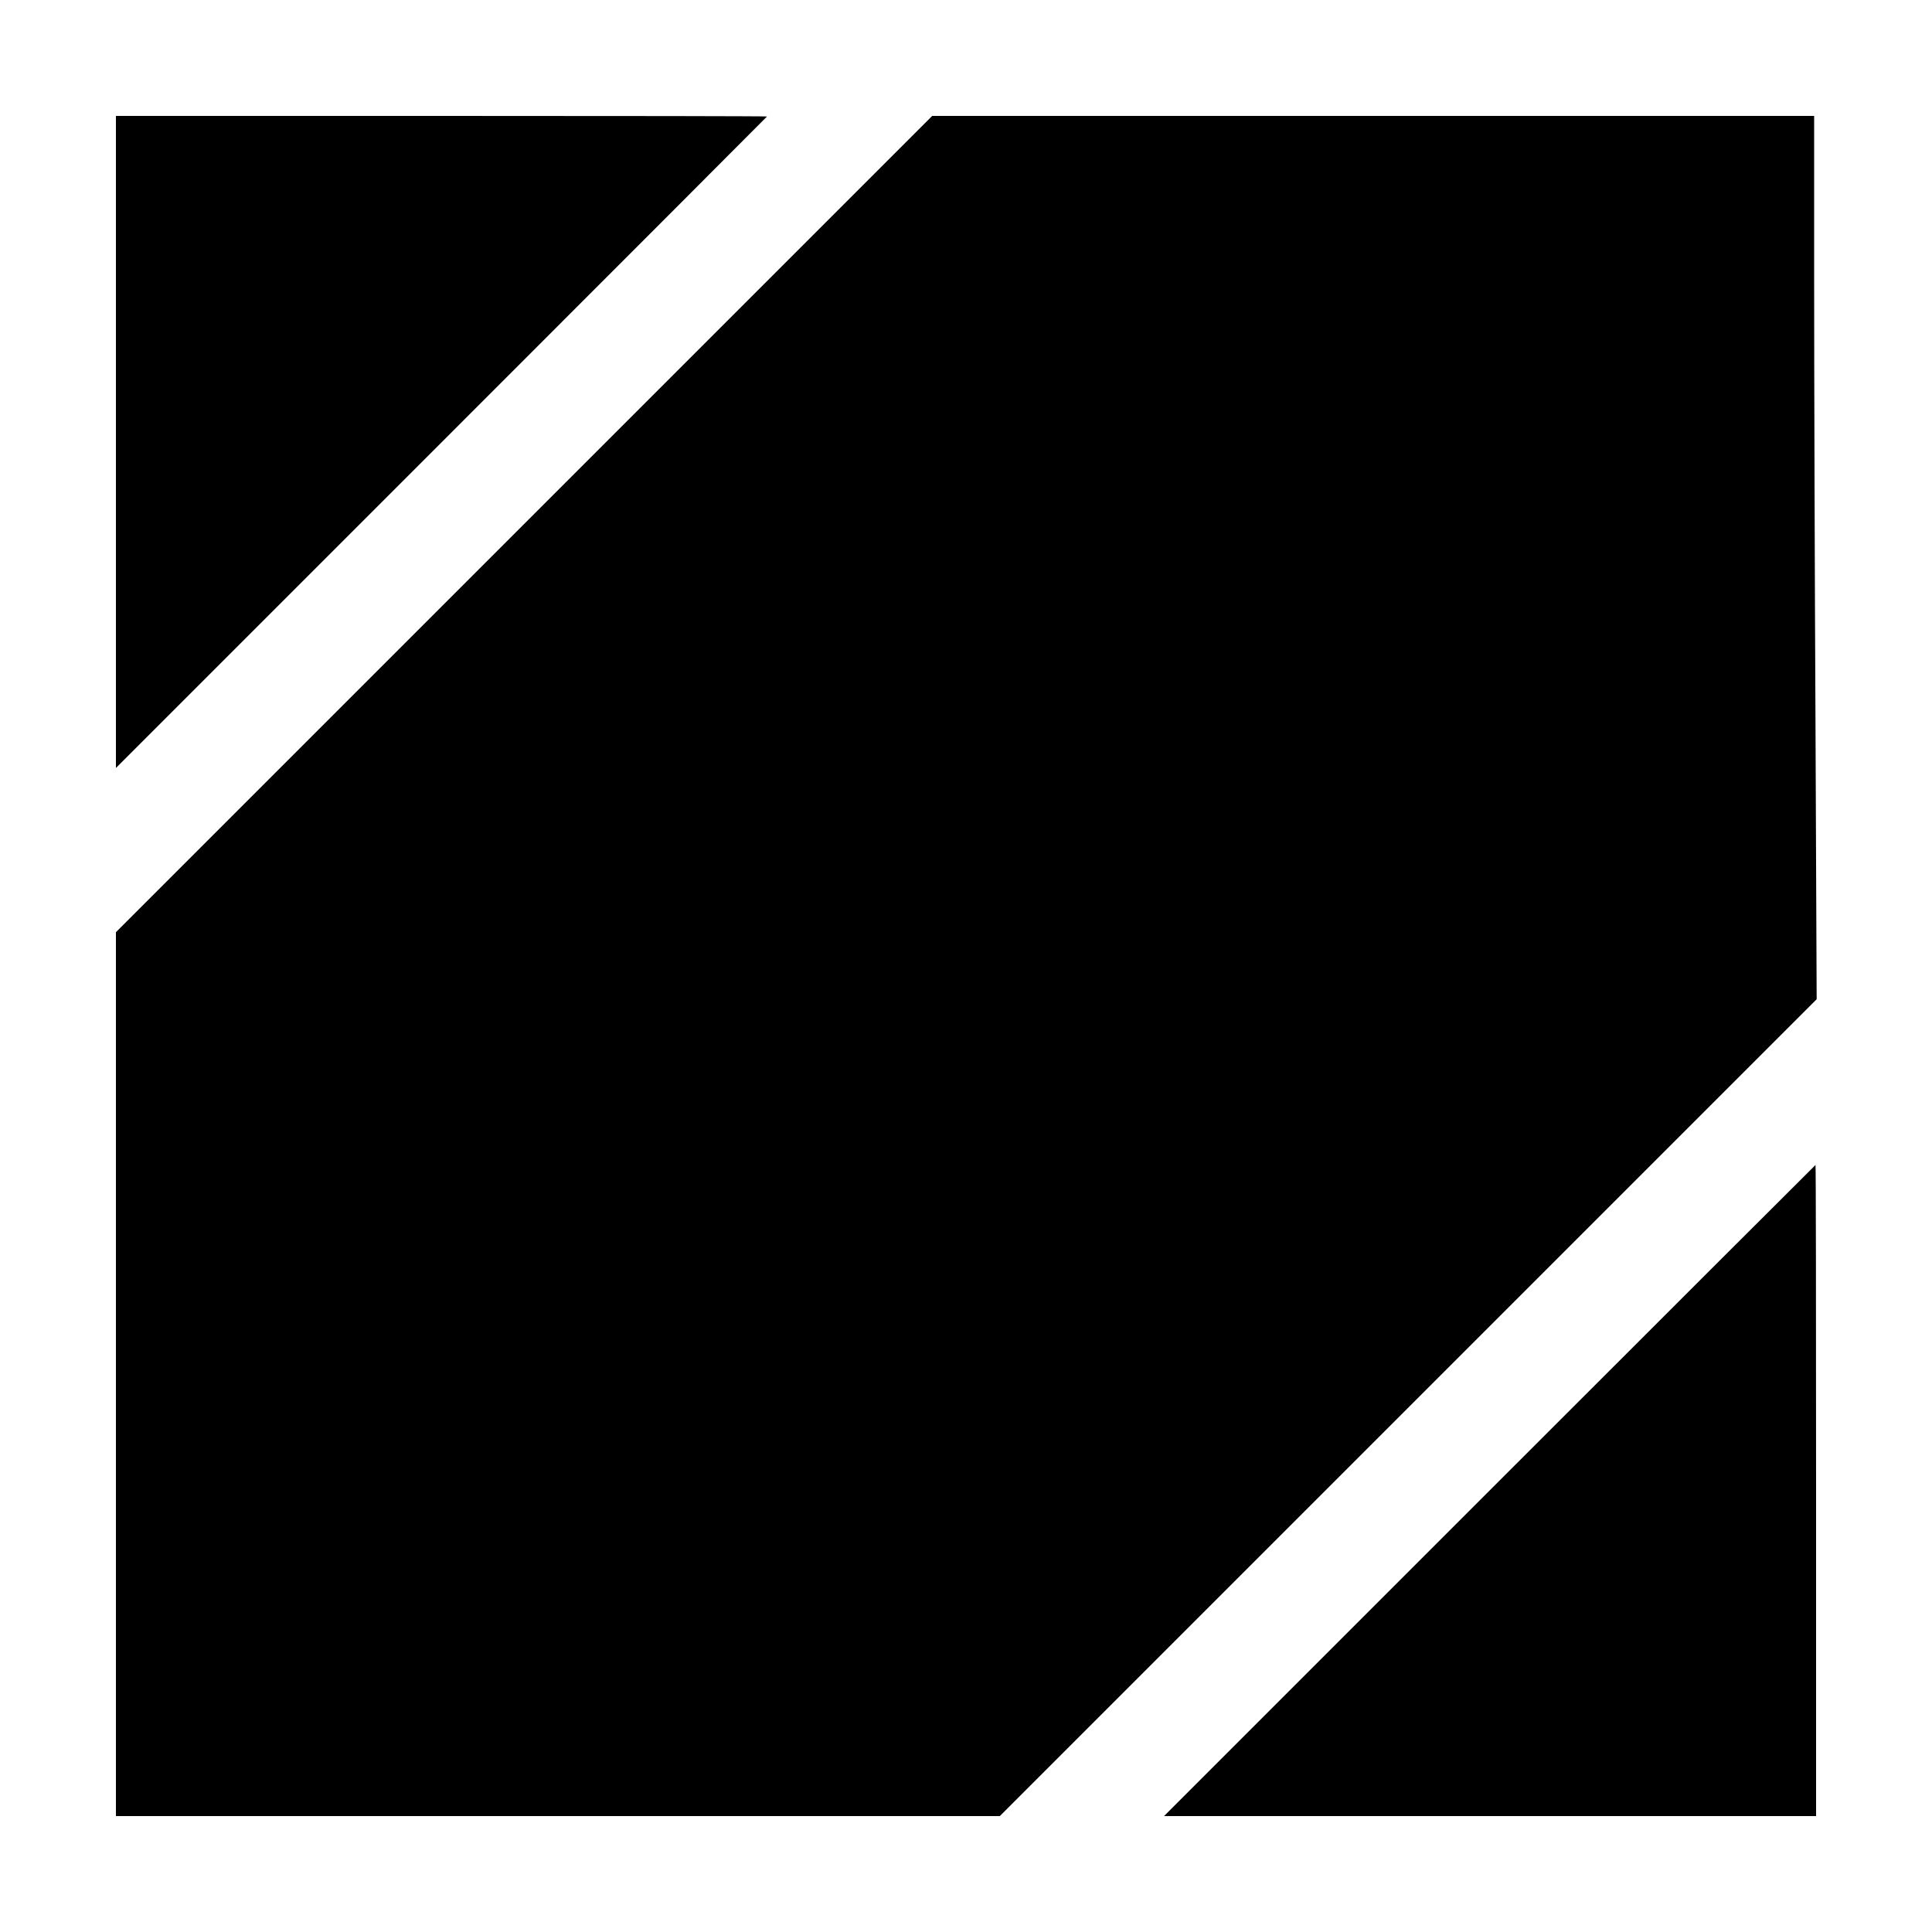
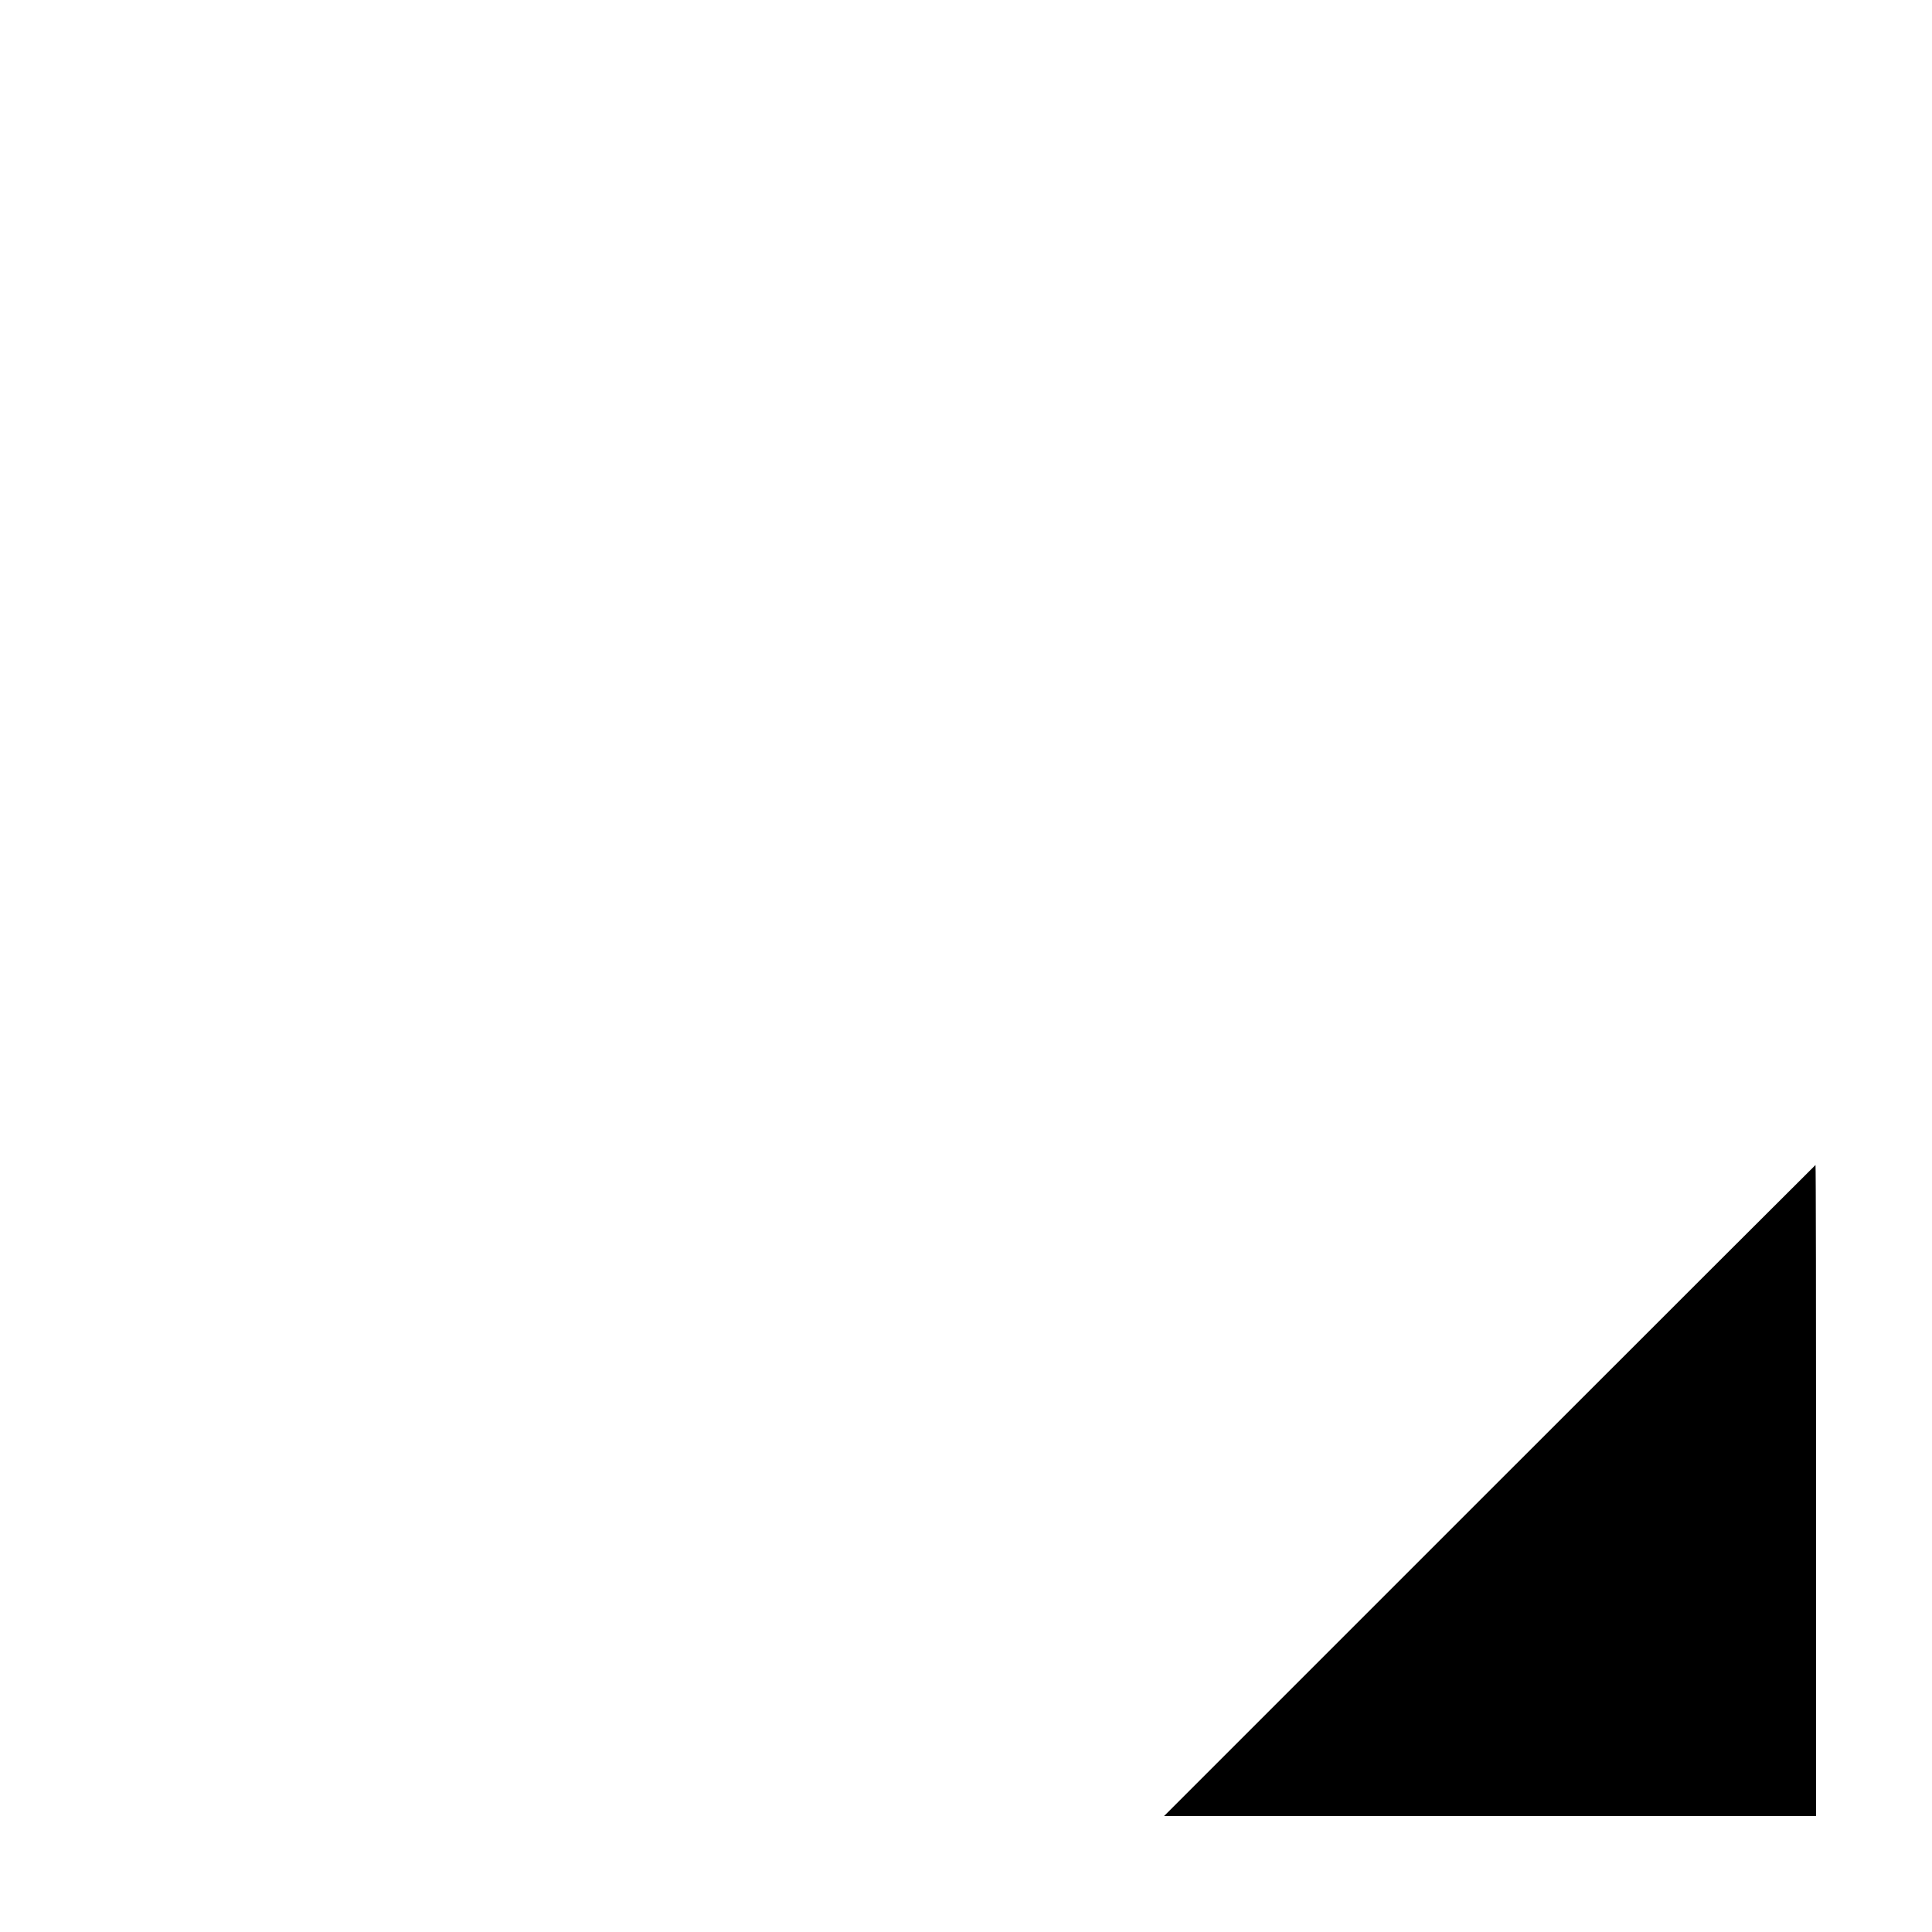
<svg xmlns="http://www.w3.org/2000/svg" version="1.0" width="1000pt" height="1000pt" viewBox="0 0 1000 1000" preserveAspectRatio="xMidYMid meet">
  <g transform="translate(0,1000) scale(0.1,-0.1)" fill="#000000" stroke="none">
-     <path d="M600 7713 l0 -1688 1685 1685 c927 927 1685 1686 1685 1687 0 2 -758 3 -1685 3 l-1685 0 0 -1687z" />
-     <path d="M2712 7287 l-2112 -2112 0 -2288 0 -2287 2288 0 2287 0 2114 2114 2114 2114 -6 1419 c-4 780 -7 1808 -7 2286 l0 867 -2283 0 -2282 0 -2113 -2113z" />
    <path d="M7710 2285 l-1685 -1685 1688 0 1687 0 0 1685 c0 927 -1 1685 -3 1685 -1 0 -760 -758 -1687 -1685z" />
  </g>
</svg>